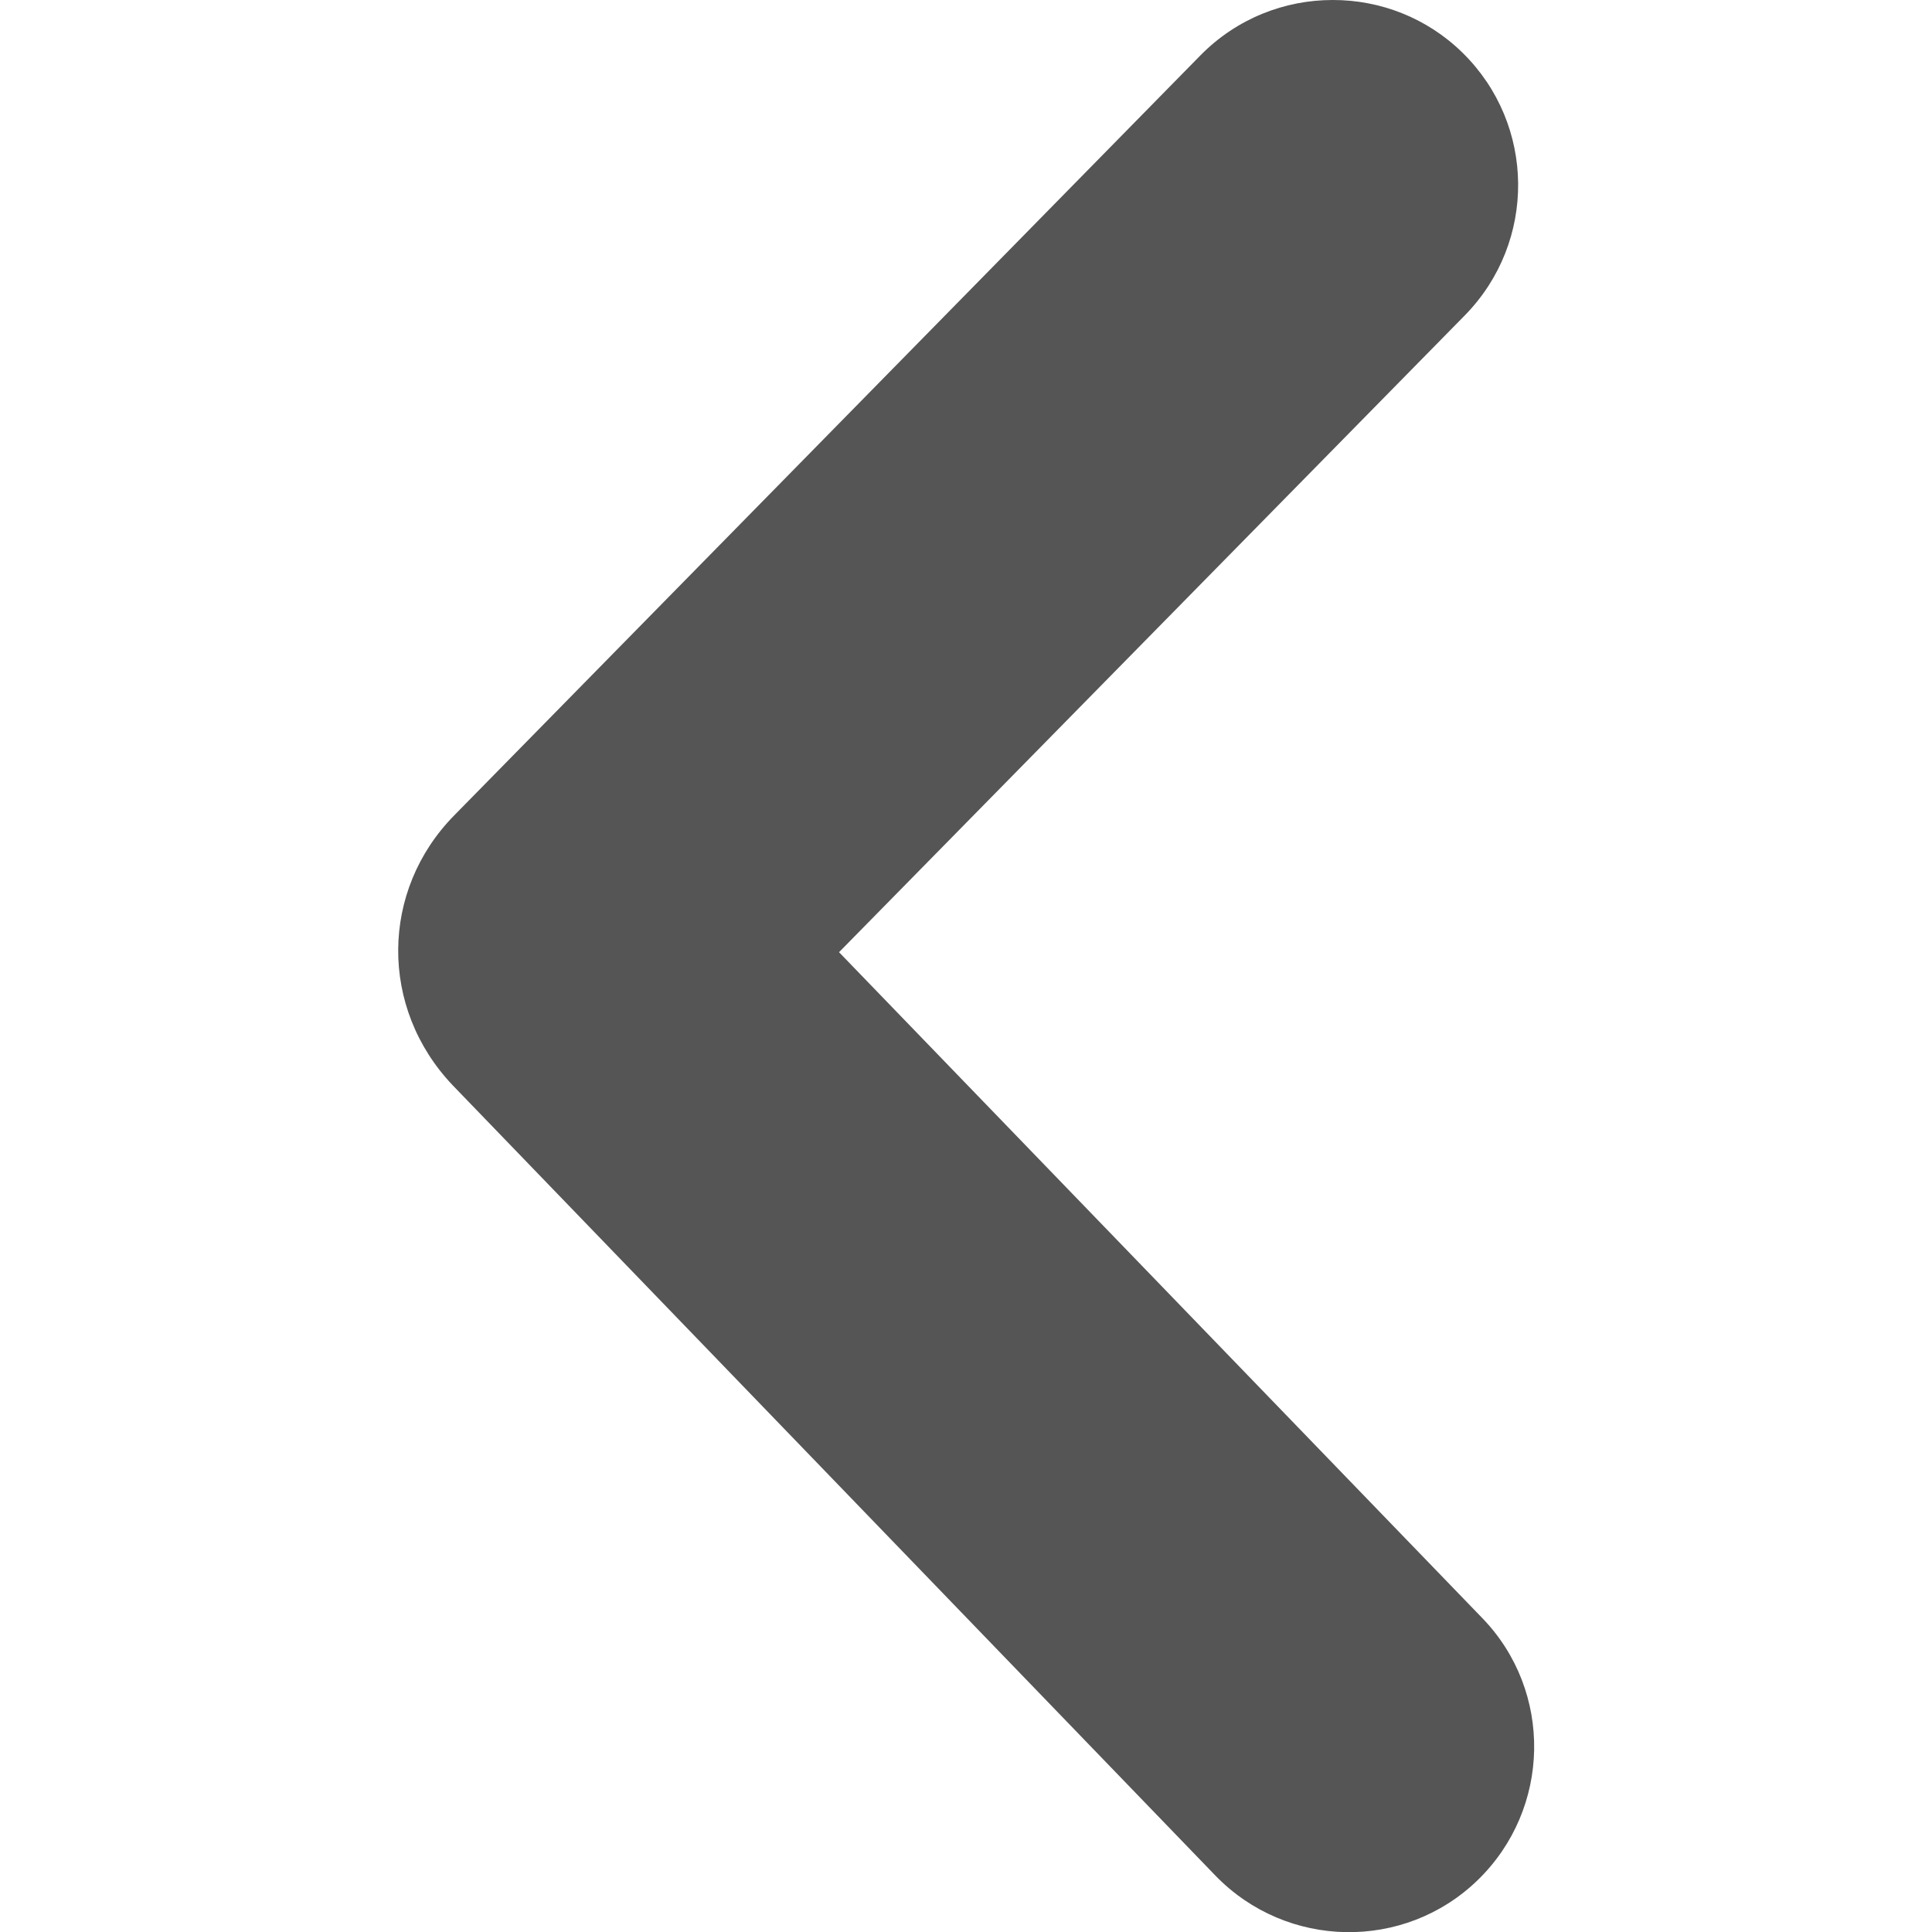
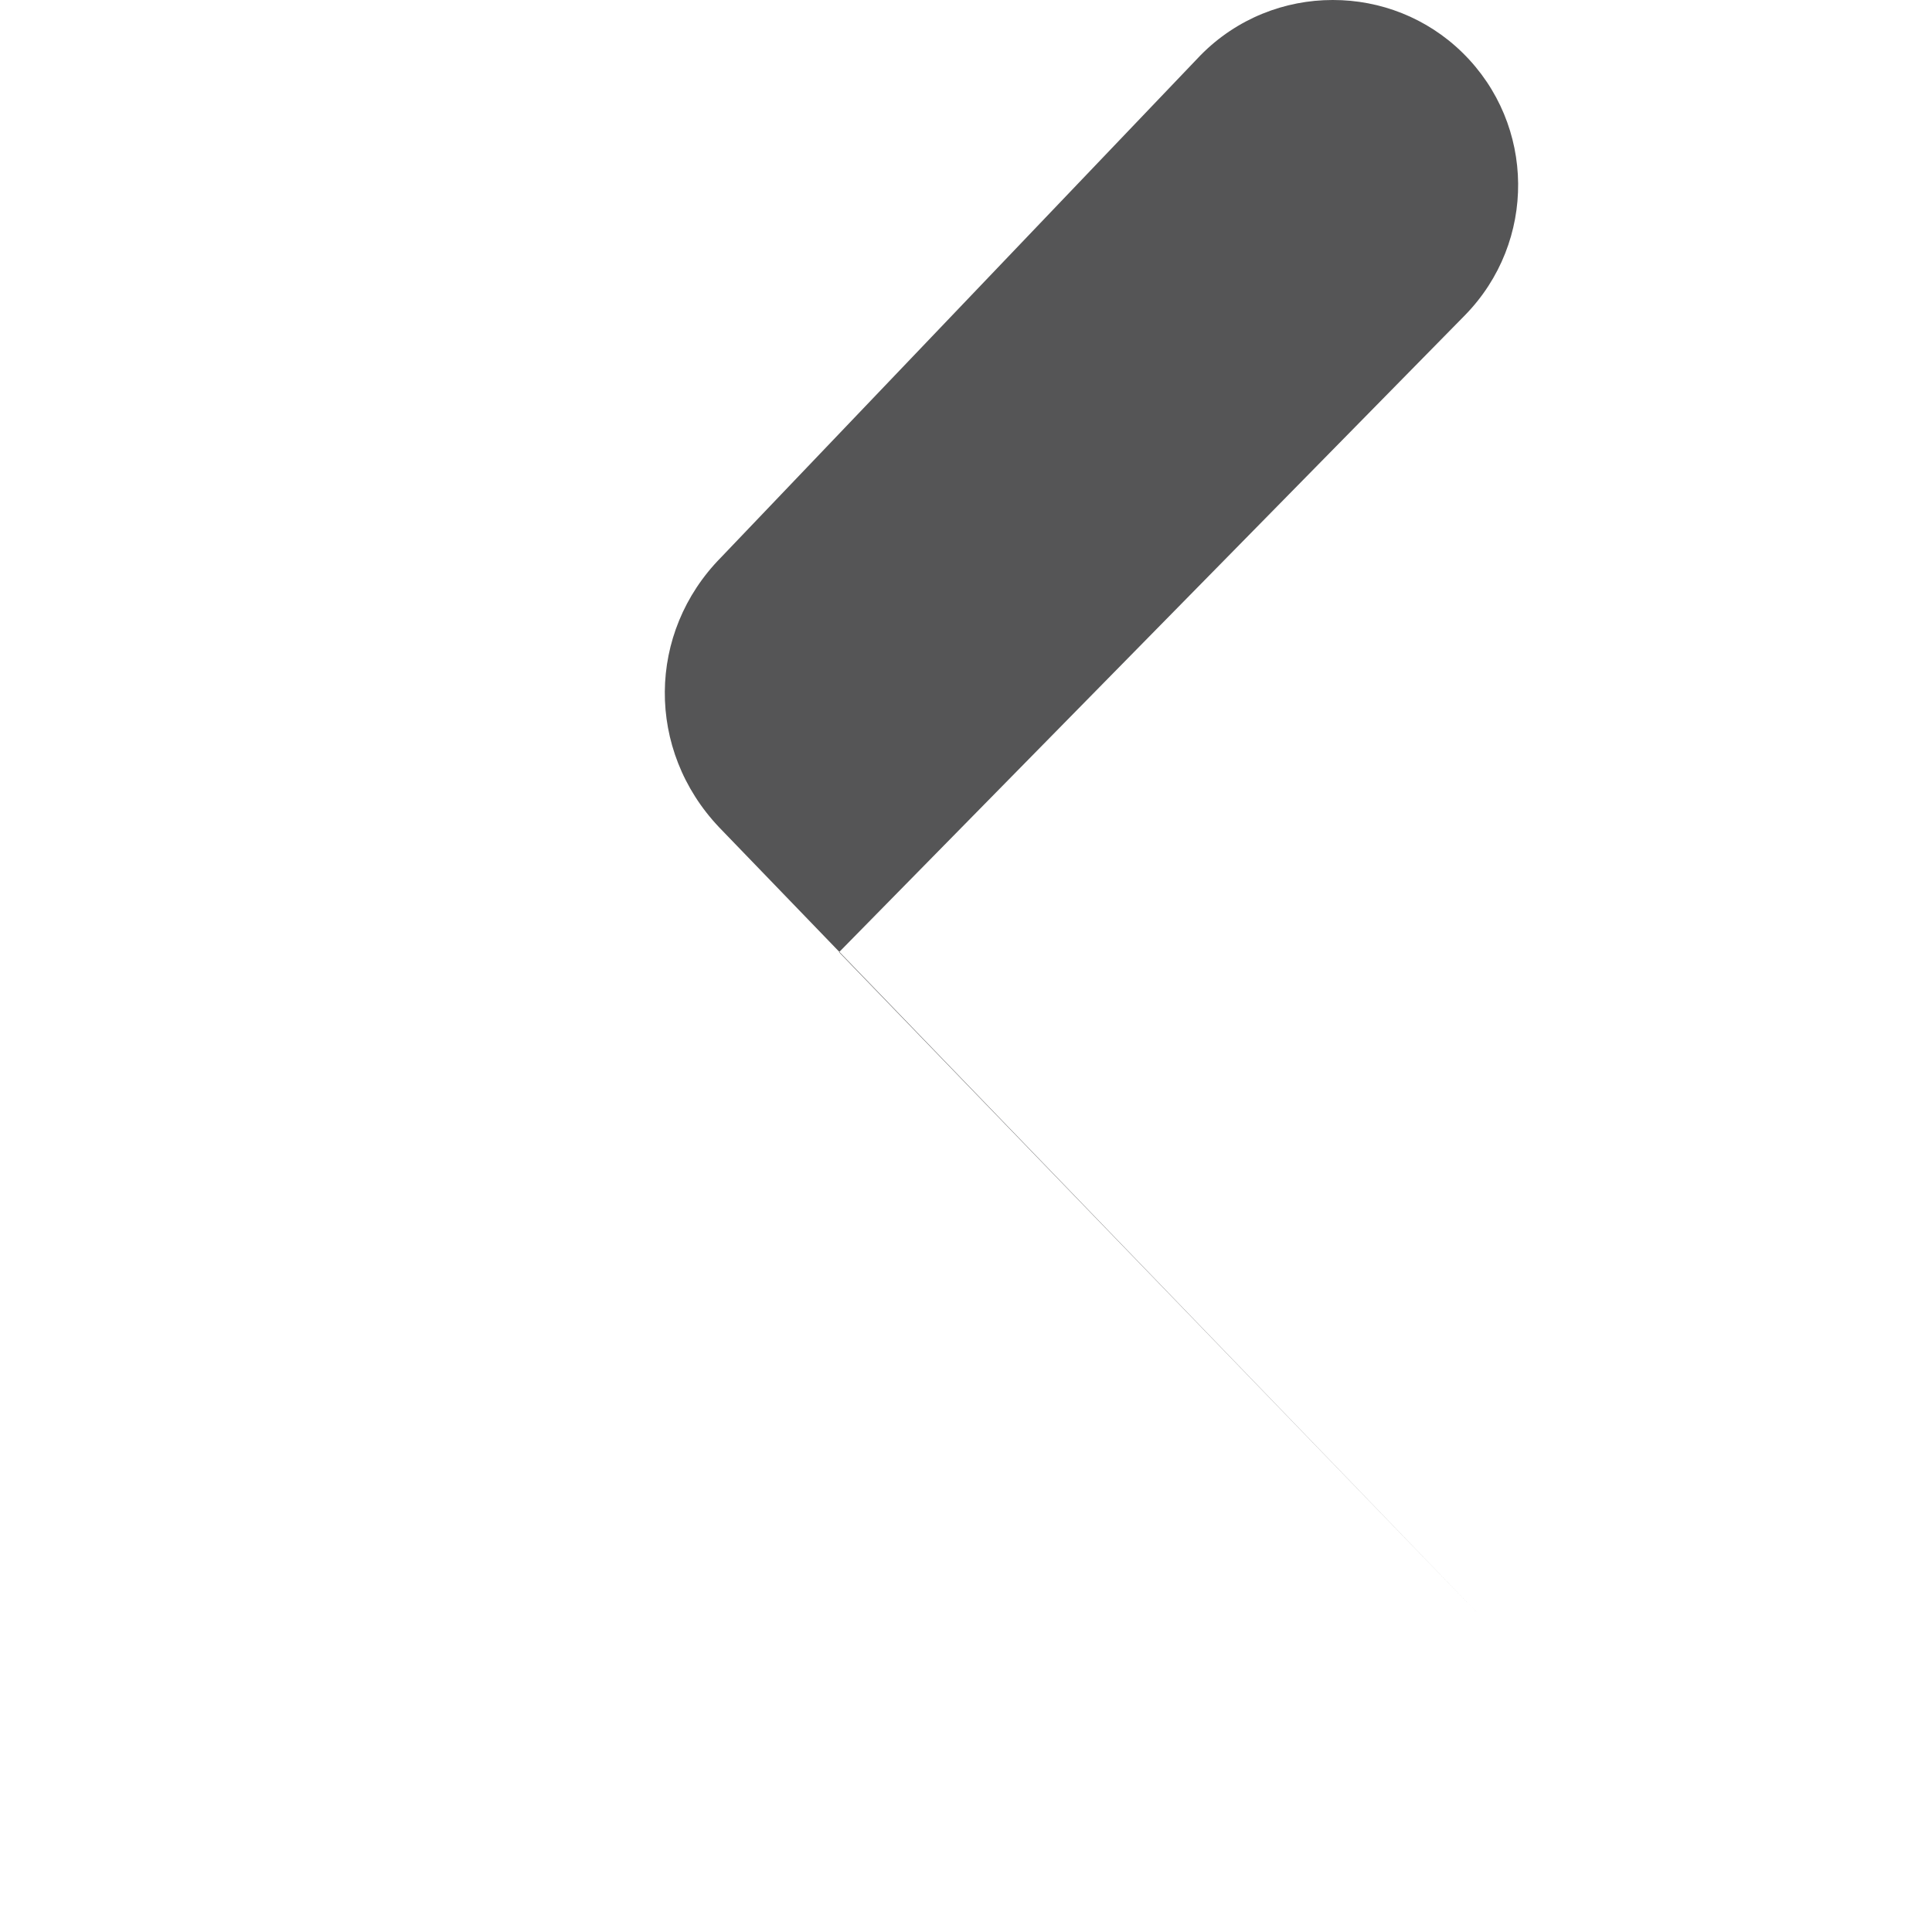
<svg xmlns="http://www.w3.org/2000/svg" id="Capa_1" version="1.1" viewBox="0 0 35 35">
  <defs>
    <style>
      .st0 {
        fill: #555556;
      }
    </style>
  </defs>
-   <path class="st0" d="M24.15,0c.85,0,1.7.32,2.35.96,1.32,1.3,1.34,3.42.04,4.75l-11.34,11.54,11.65,12.06c1.29,1.33,1.25,3.46-.08,4.75-1.33,1.29-3.46,1.25-4.75-.08l-13.82-14.32c-1.33-1.4-1.31-3.53.03-4.89L21.75,1c.66-.67,1.53-1,2.39-1ZM13.04,15.02h-.01.01ZM13,19.49s.01-.01.02-.02l-.02.02Z" />
+   <path class="st0" d="M24.15,0c.85,0,1.7.32,2.35.96,1.32,1.3,1.34,3.42.04,4.75l-11.34,11.54,11.65,12.06l-13.82-14.32c-1.33-1.4-1.31-3.53.03-4.89L21.75,1c.66-.67,1.53-1,2.39-1ZM13.04,15.02h-.01.01ZM13,19.49s.01-.01.02-.02l-.02.02Z" />
</svg>